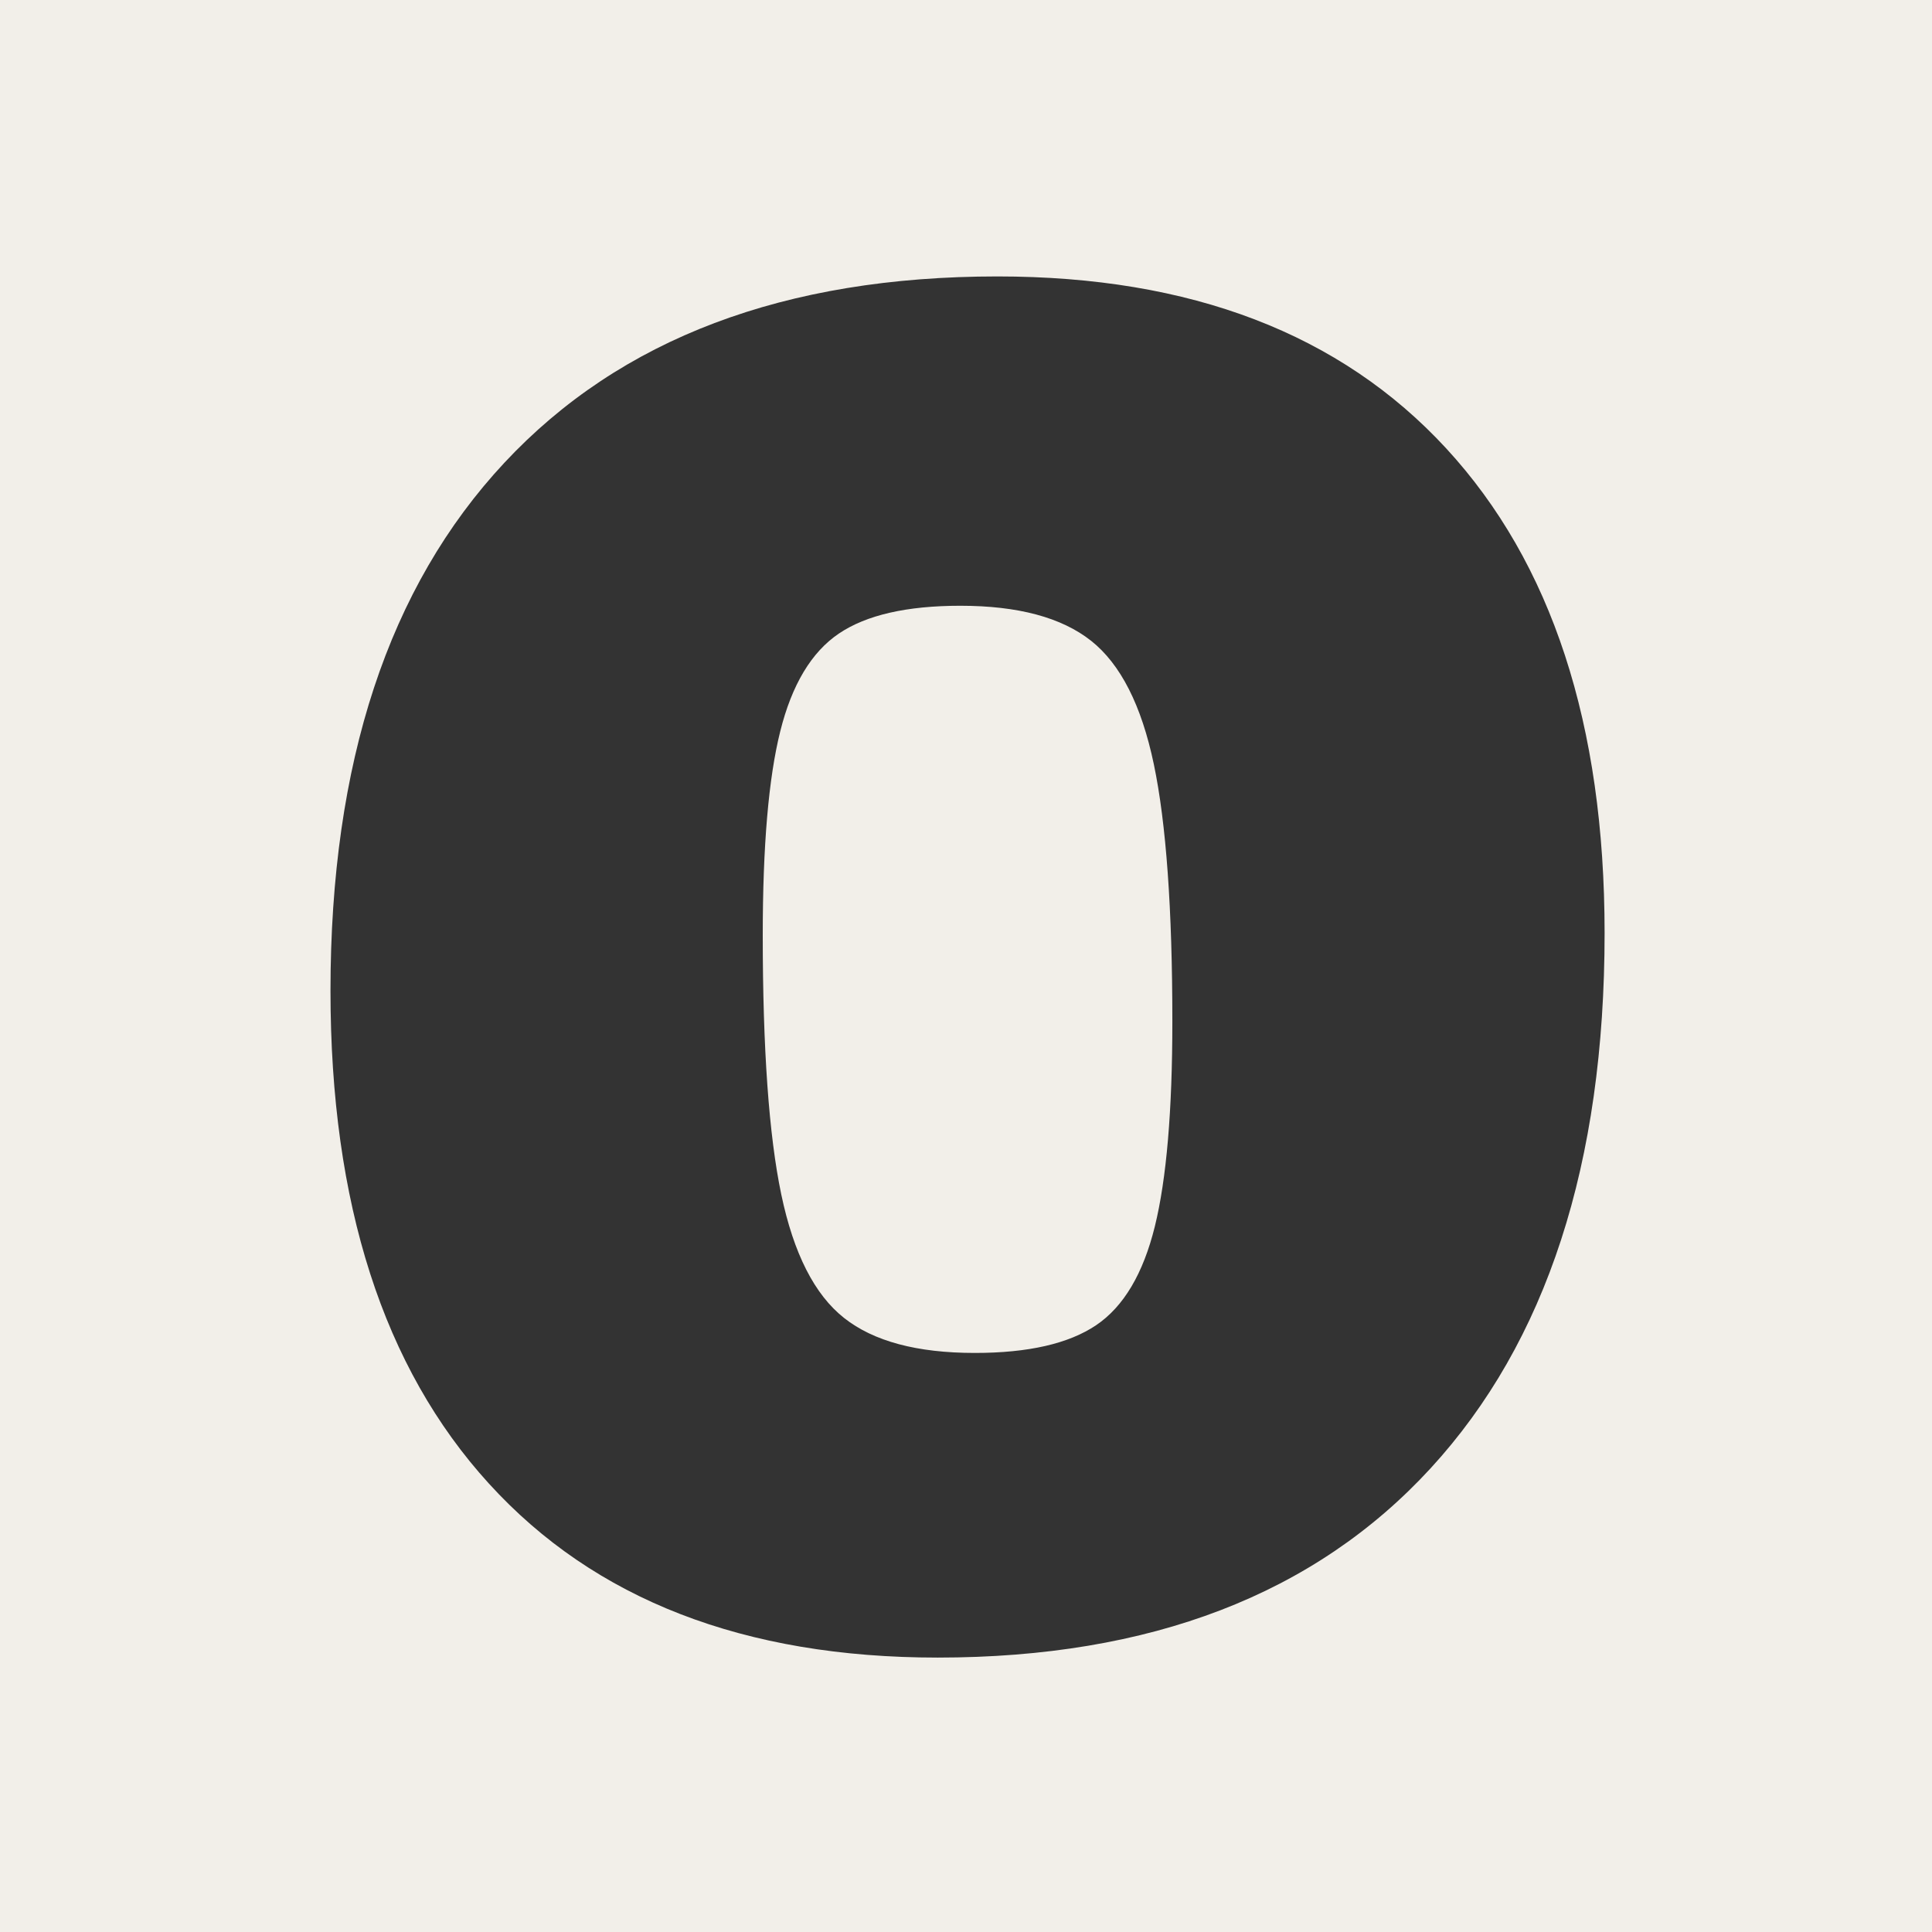
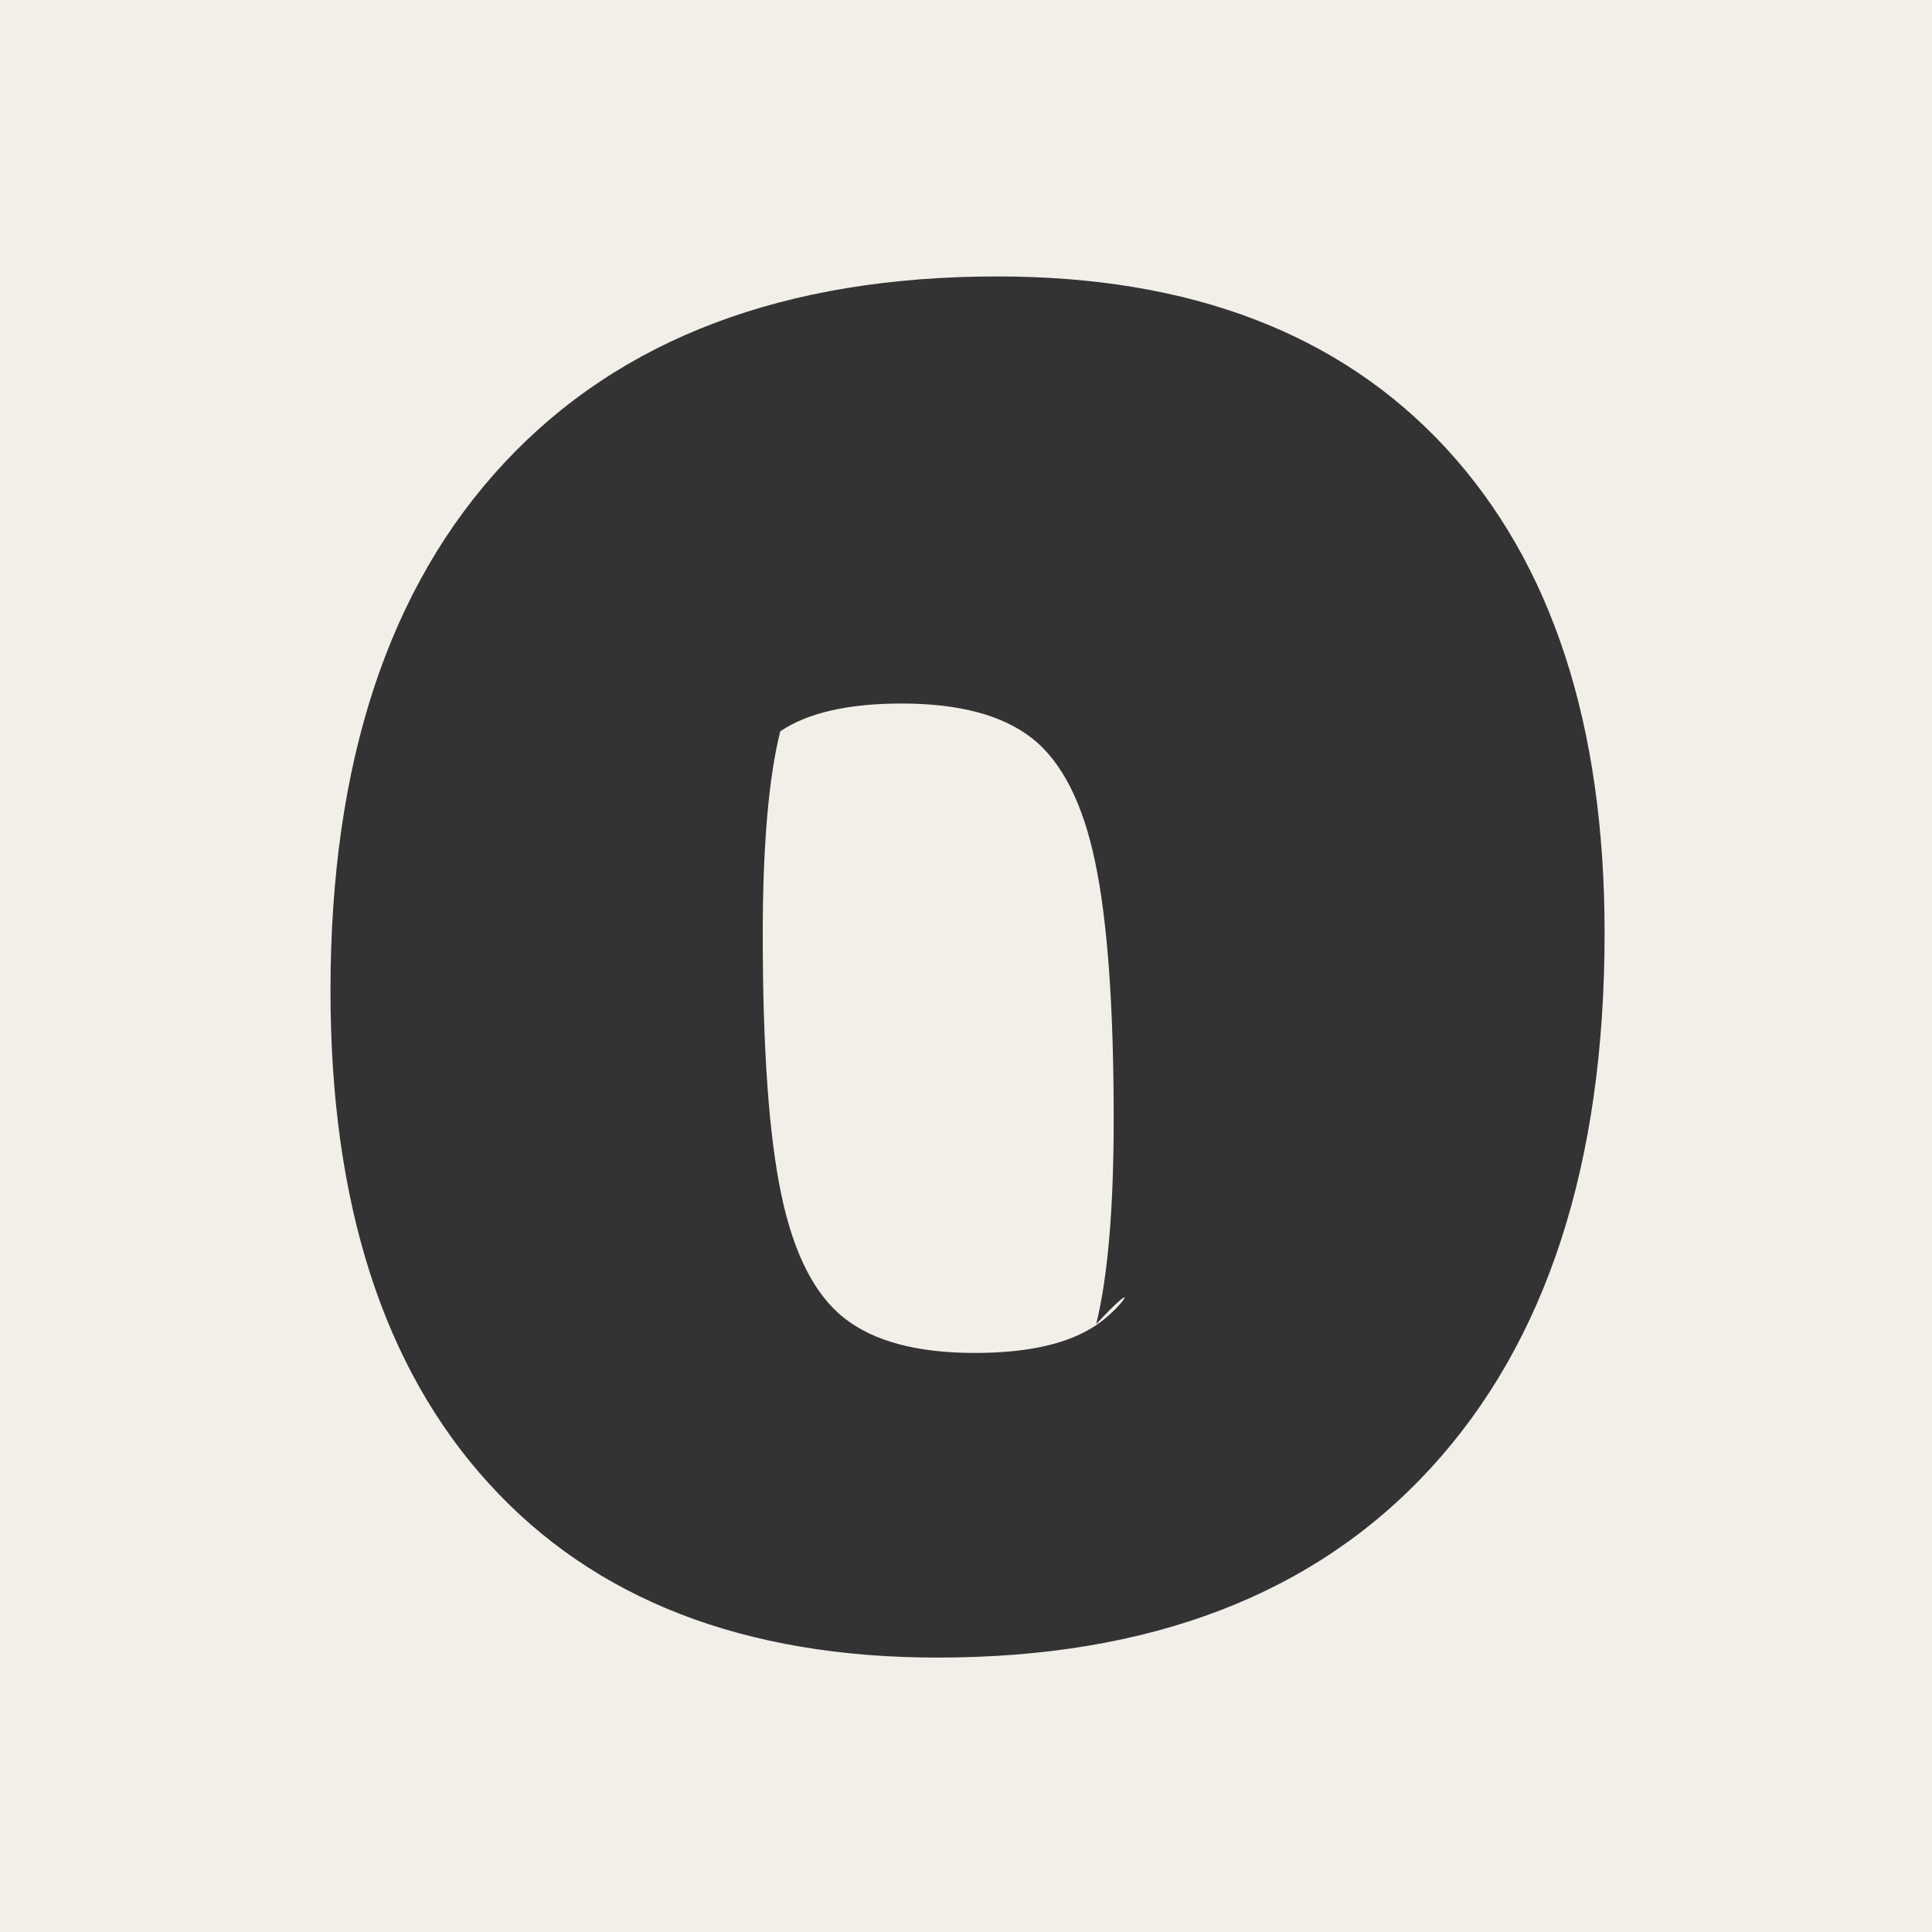
<svg xmlns="http://www.w3.org/2000/svg" version="1.1" id="Layer_1" x="0px" y="0px" width="300px" height="300px" viewBox="0 0 300 300" enable-background="new 0 0 300 300" xml:space="preserve">
  <rect x="0" y="0" width="300" height="300" fill="#333333" stroke="none" />
-   <path fill-rule="evenodd" clip-rule="evenodd" fill="#F2EFE9" d="M0,300V0h300v300H0z M224.552,69.612  c-16.41-17.789-39.633-26.688-69.677-26.688c-33.031,0-58.545,9.644-76.549,28.925c-18.008,19.287-27.008,46.614-27.008,81.982  c0,33.03,8.2,58.545,24.611,76.549c16.405,18.008,39.633,27.008,69.677,27.008c33.026,0,58.541-9.799,76.548-29.405  c18.004-19.602,27.008-47.304,27.008-83.101C249.162,112.496,240.957,87.405,224.552,69.612z M170.217,205.769  c-4.266,2.877-10.548,4.315-18.857,4.315c-8.95,0-15.716-1.808-20.296-5.434c-4.585-3.621-7.831-10.013-9.749-19.177  c-1.917-9.159-2.876-22.583-2.876-40.272c0-13.848,0.904-24.396,2.717-31.642c1.808-7.241,4.844-12.305,9.109-15.182  c4.26-2.876,10.547-4.315,18.857-4.315c8.95,0,15.711,1.813,20.296,5.434c4.579,3.625,7.83,10.018,9.748,19.177  c1.918,9.164,2.876,22.483,2.876,39.952c0,13.854-0.908,24.451-2.717,31.803C177.513,197.778,174.477,202.893,170.217,205.769z" />
+   <path fill-rule="evenodd" clip-rule="evenodd" fill="#F2EFE9" d="M0,300V0h300v300H0z M224.552,69.612  c-16.41-17.789-39.633-26.688-69.677-26.688c-33.031,0-58.545,9.644-76.549,28.925c-18.008,19.287-27.008,46.614-27.008,81.982  c0,33.03,8.2,58.545,24.611,76.549c16.405,18.008,39.633,27.008,69.677,27.008c33.026,0,58.541-9.799,76.548-29.405  c18.004-19.602,27.008-47.304,27.008-83.101C249.162,112.496,240.957,87.405,224.552,69.612z M170.217,205.769  c-4.266,2.877-10.548,4.315-18.857,4.315c-8.95,0-15.716-1.808-20.296-5.434c-4.585-3.621-7.831-10.013-9.749-19.177  c-1.917-9.159-2.876-22.583-2.876-40.272c0-13.848,0.904-24.396,2.717-31.642c4.26-2.876,10.547-4.315,18.857-4.315c8.95,0,15.711,1.813,20.296,5.434c4.579,3.625,7.83,10.018,9.748,19.177  c1.918,9.164,2.876,22.483,2.876,39.952c0,13.854-0.908,24.451-2.717,31.803C177.513,197.778,174.477,202.893,170.217,205.769z" />
</svg>